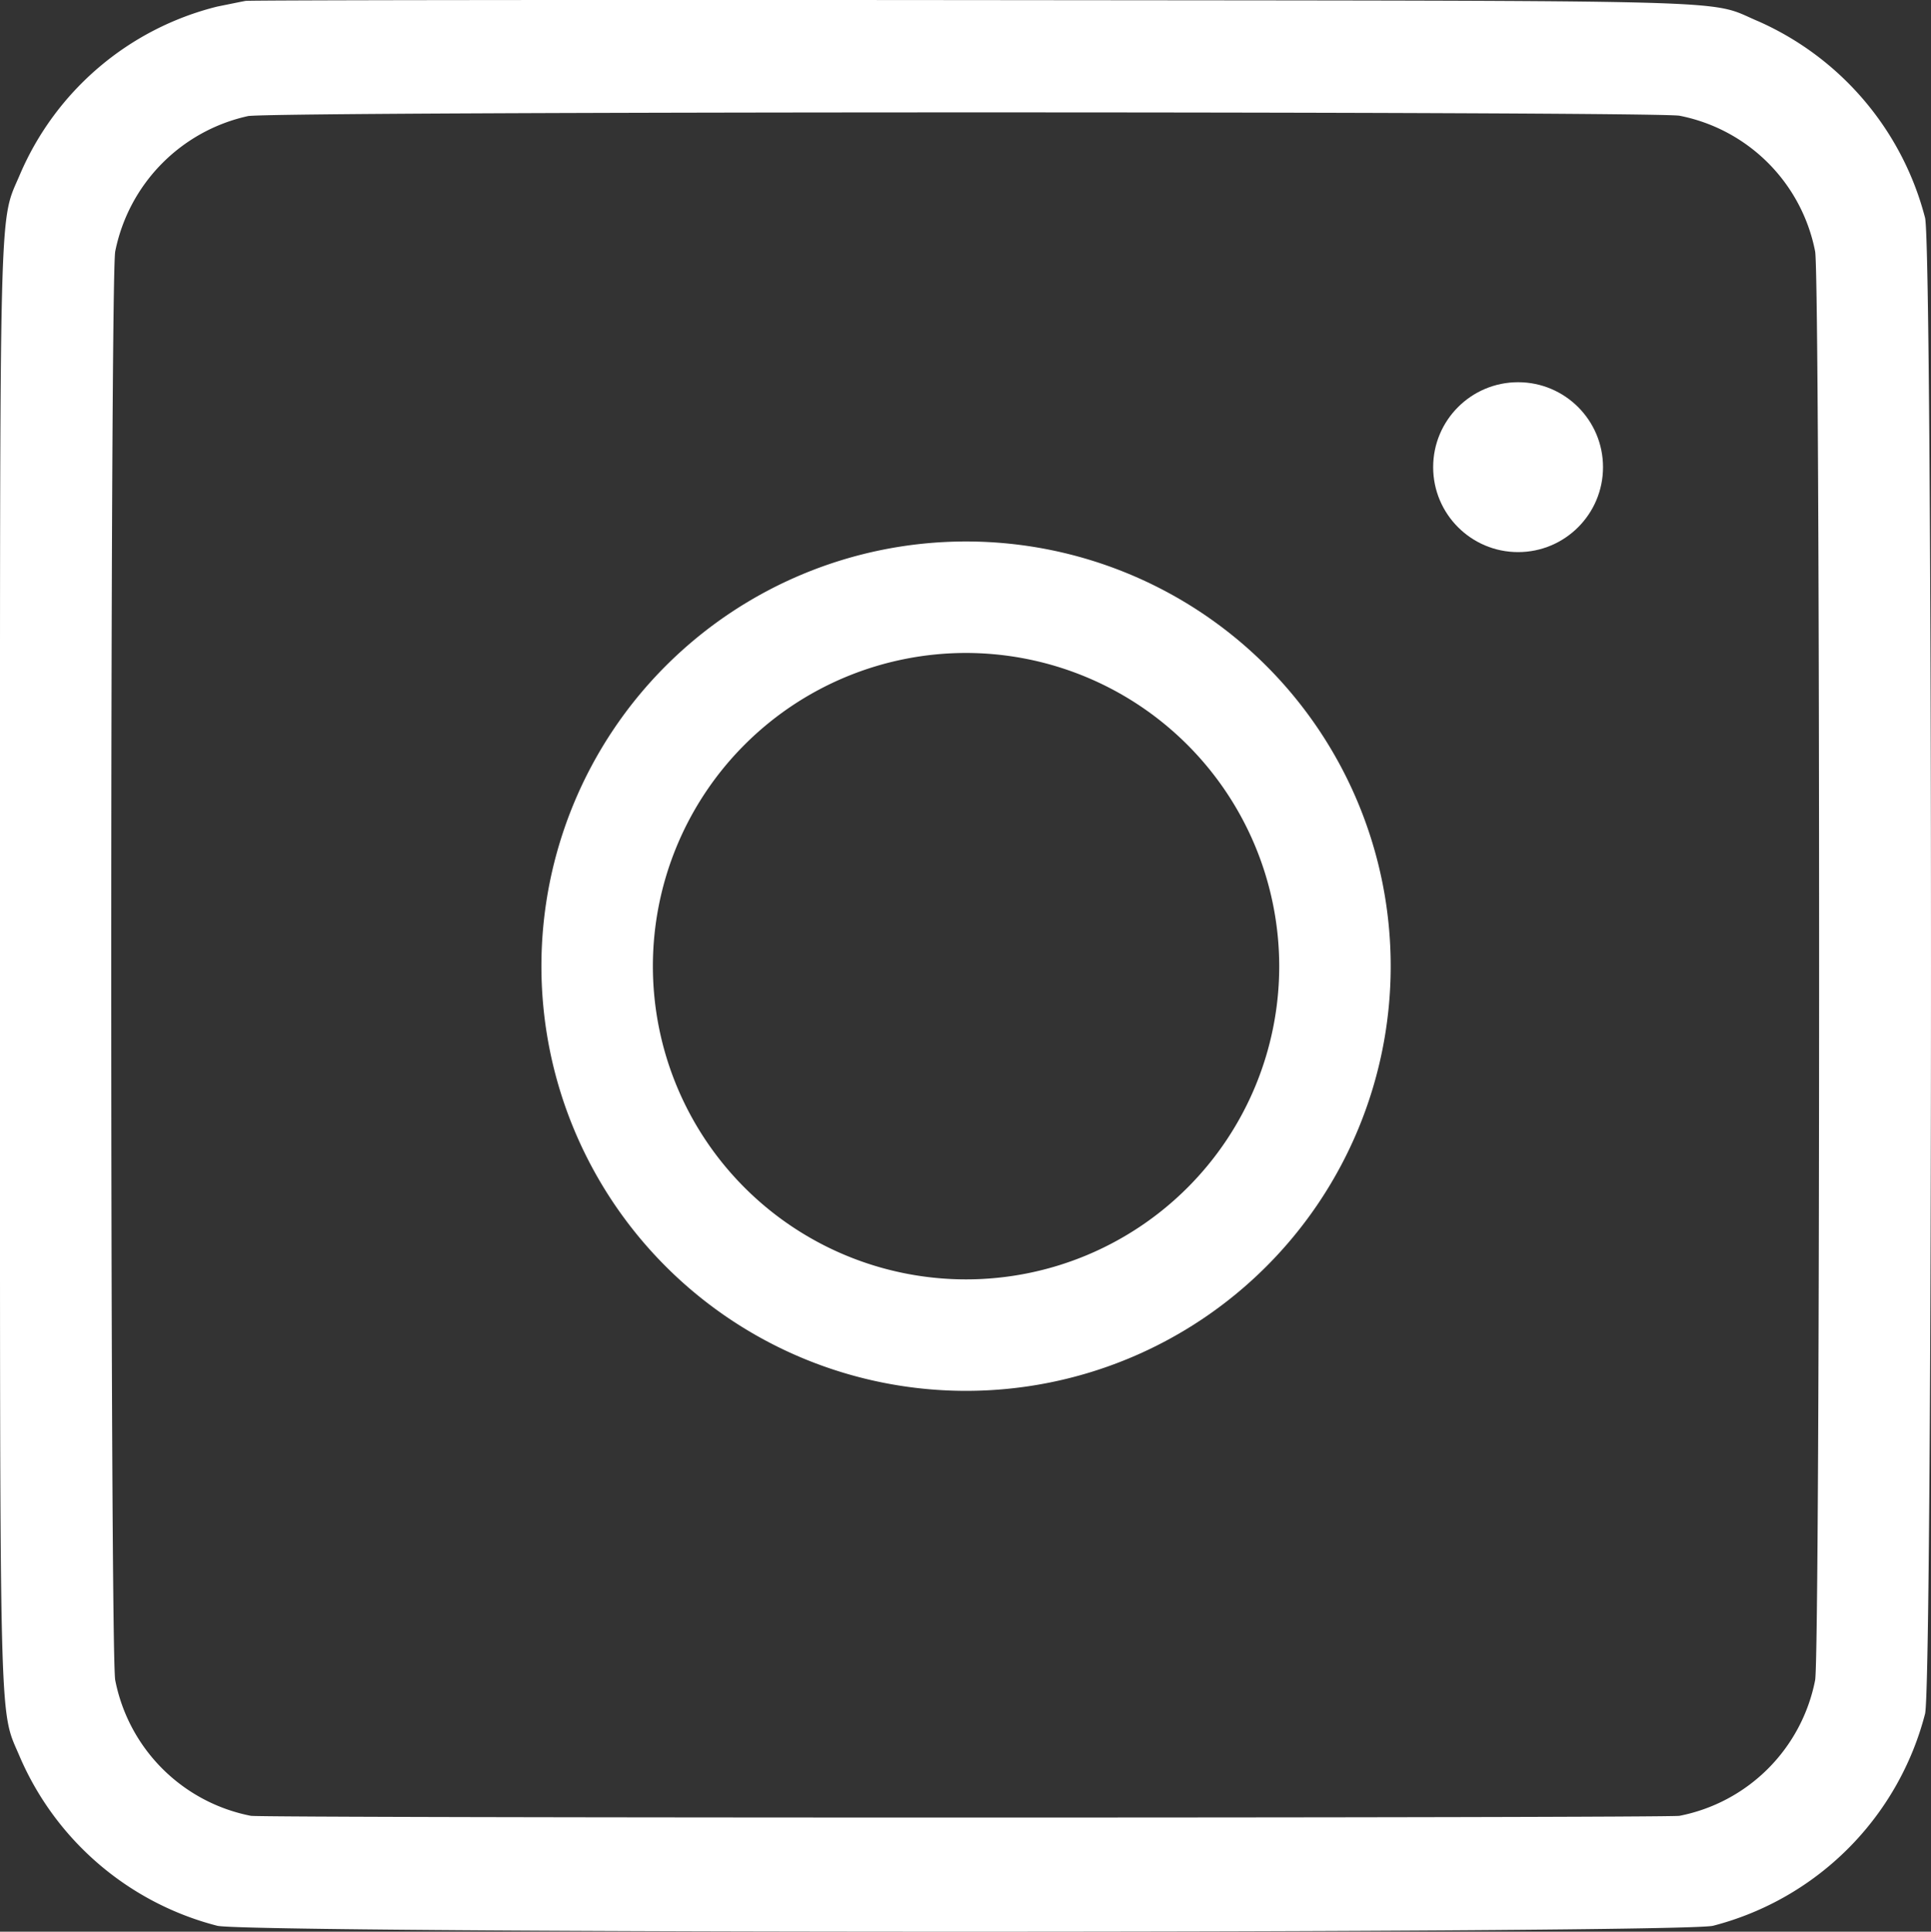
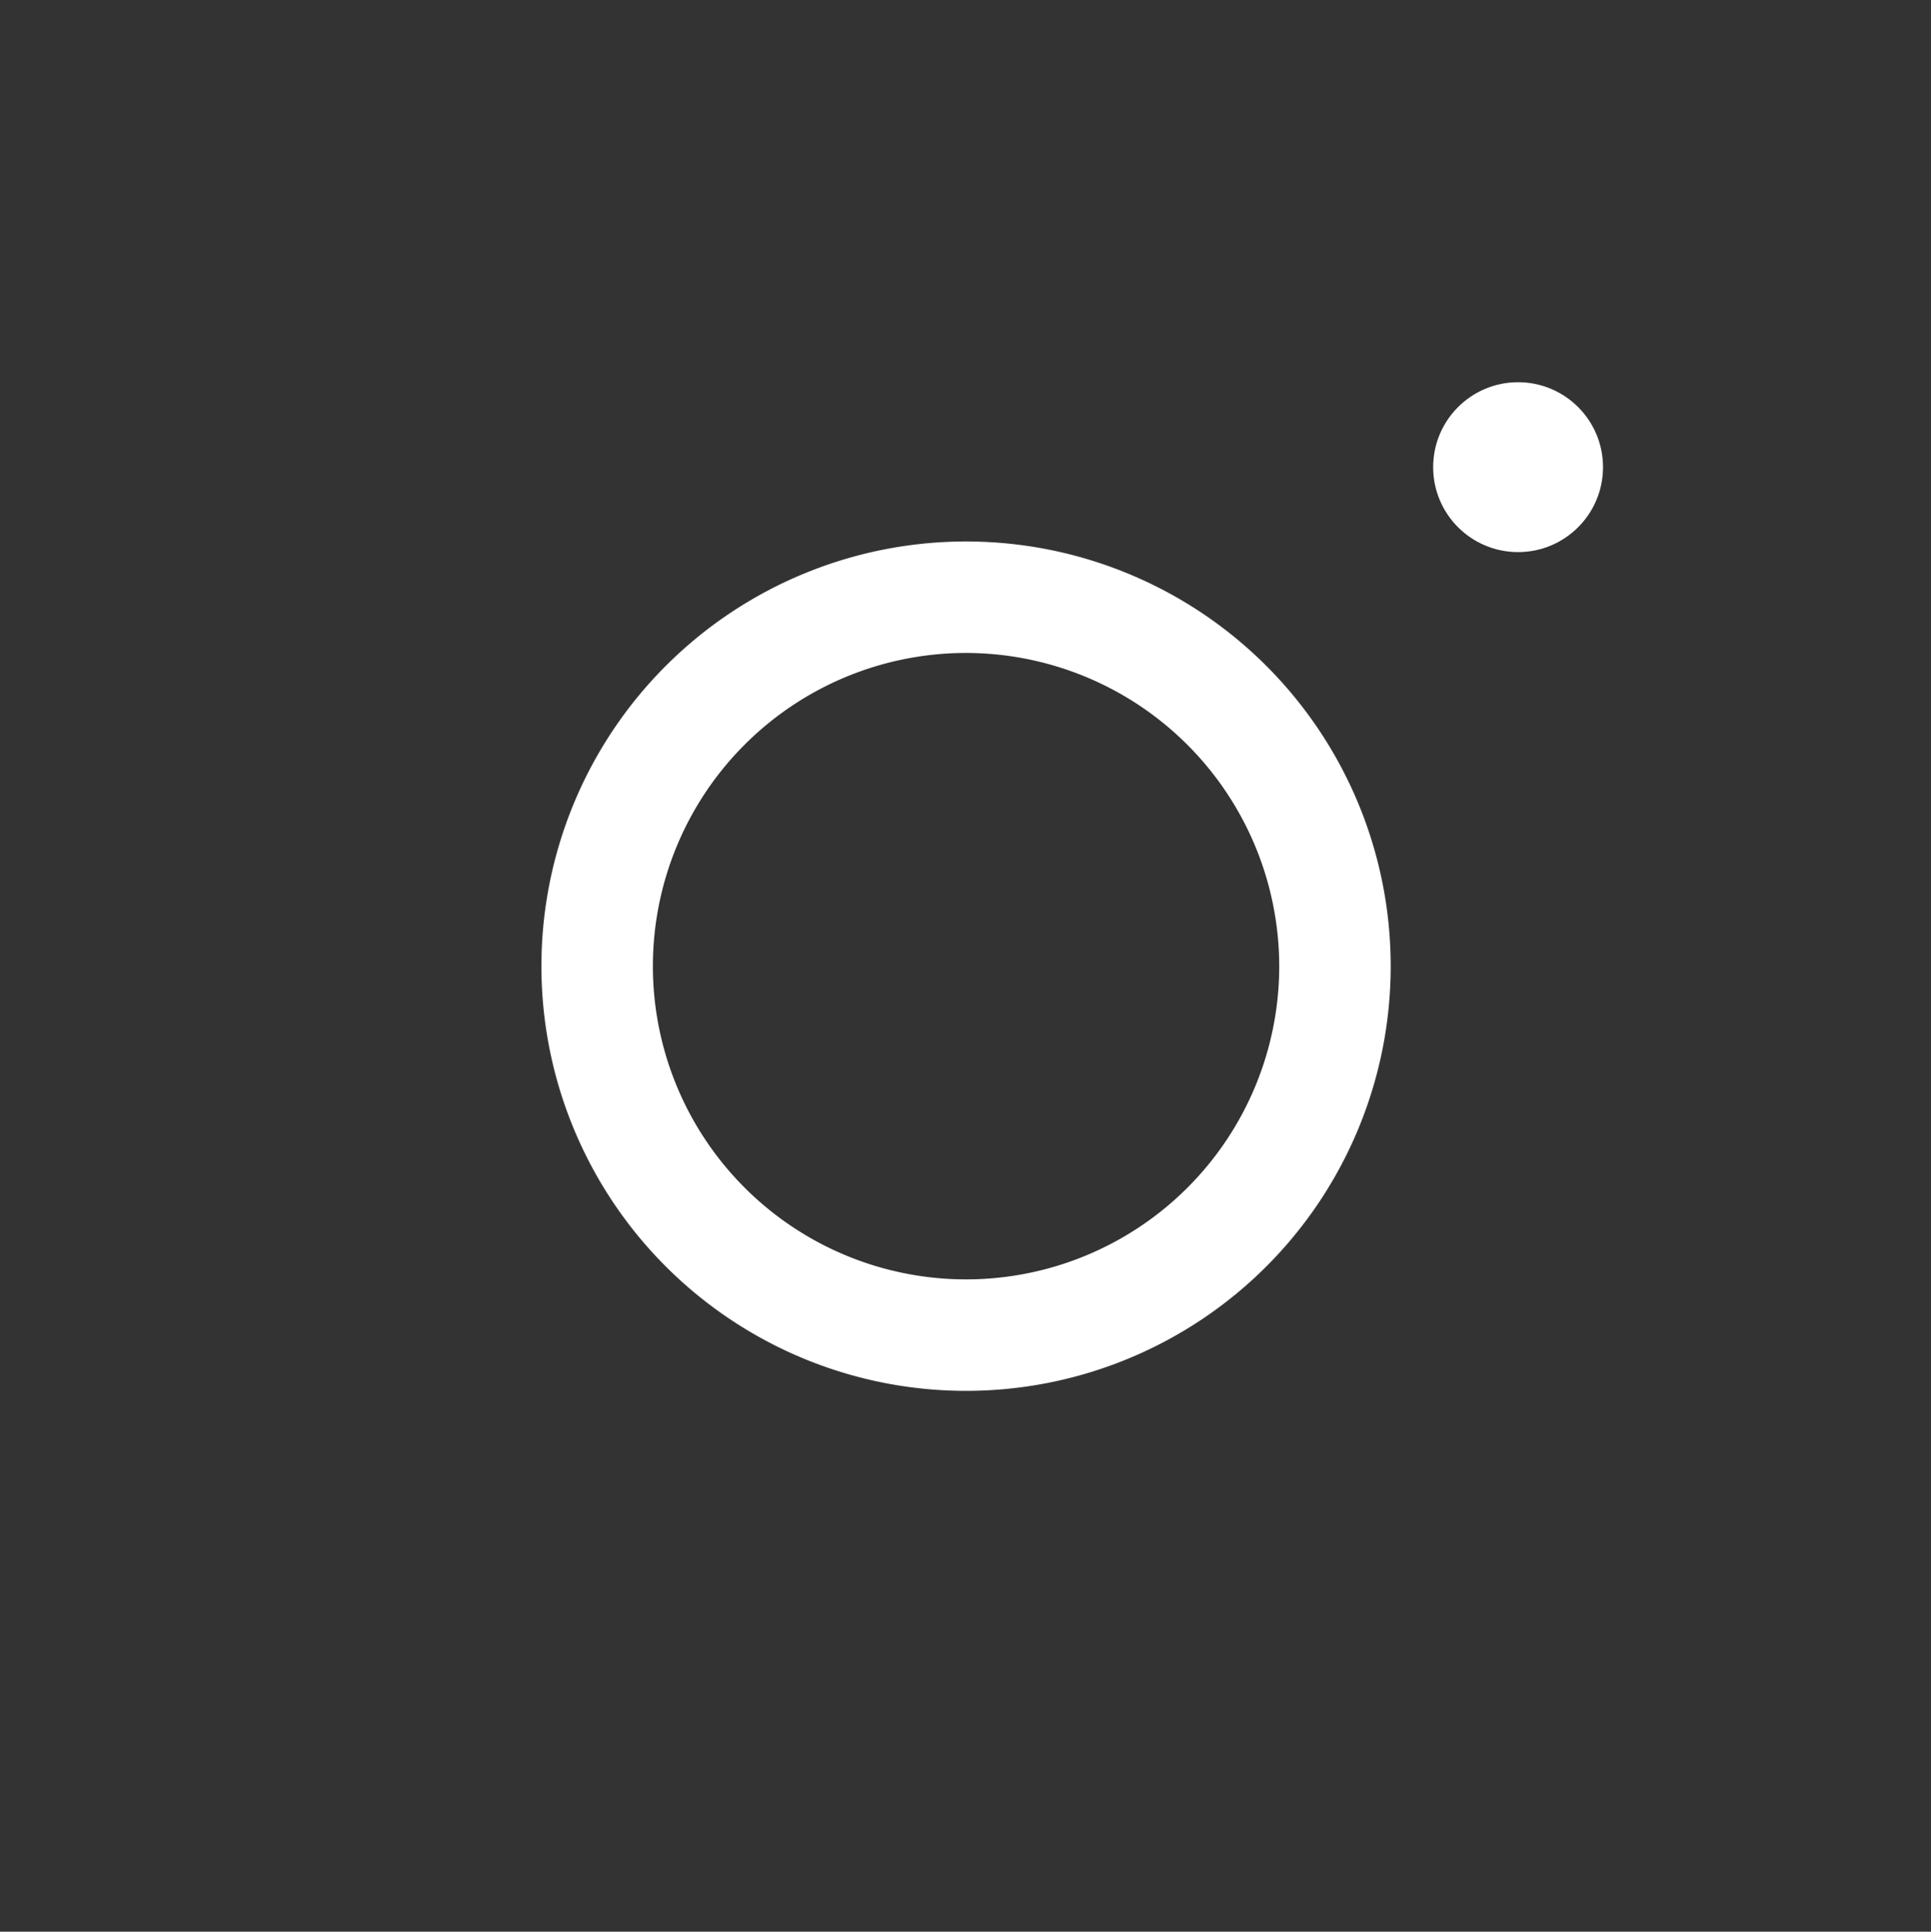
<svg xmlns="http://www.w3.org/2000/svg" width="36.379" height="36.388" viewBox="0 0 36.379 36.388">
  <rect x="0" y="0" width="36.379" height="36.388" fill="#333333" stroke="none" />
  <defs>
    <style>.a{fill:#fff;}</style>
  </defs>
  <g transform="translate(-664.999 -3330.612)">
-     <path class="a" d="M1213.123.378c-.078.014-.32.064-.534.107a5.48,5.48,0,0,0-3.715,3.16c-.4.947-.377.085-.377,14.909s-.021,13.963.377,14.909a5.559,5.559,0,0,0,3.715,3.174c.584.149,27.6.149,28.182,0a5.561,5.561,0,0,0,3.993-3.992c.149-.584.149-27.6,0-28.182a5.577,5.577,0,0,0-3.139-3.7c-1-.42.135-.384-14.731-.4C1219.4.356,1213.2.364,1213.123.378Zm27.015,2.163a3.237,3.237,0,0,1,2.555,2.555c.1.527.1,26.388,0,26.915a3.237,3.237,0,0,1-2.555,2.555c-.228.043-26.673.043-26.915,0a3.237,3.237,0,0,1-2.555-2.555c-.1-.527-.1-26.388,0-26.915a3.267,3.267,0,0,1,2.5-2.548C1213.629,2.456,1239.661,2.456,1240.138,2.541Z" transform="translate(-543.498 3330.251)" />
    <path class="a" d="M8,2.1A5.9,5.9,0,1,0,13.9,8,5.907,5.907,0,0,0,8,2.1M8,0A8,8,0,1,1,0,8,8,8,0,0,1,8,0Z" transform="translate(675.199 3340.812)" />
    <circle class="a" cx="1.6" cy="1.6" r="1.6" transform="translate(691.999 3337.812)" />
  </g>
</svg>